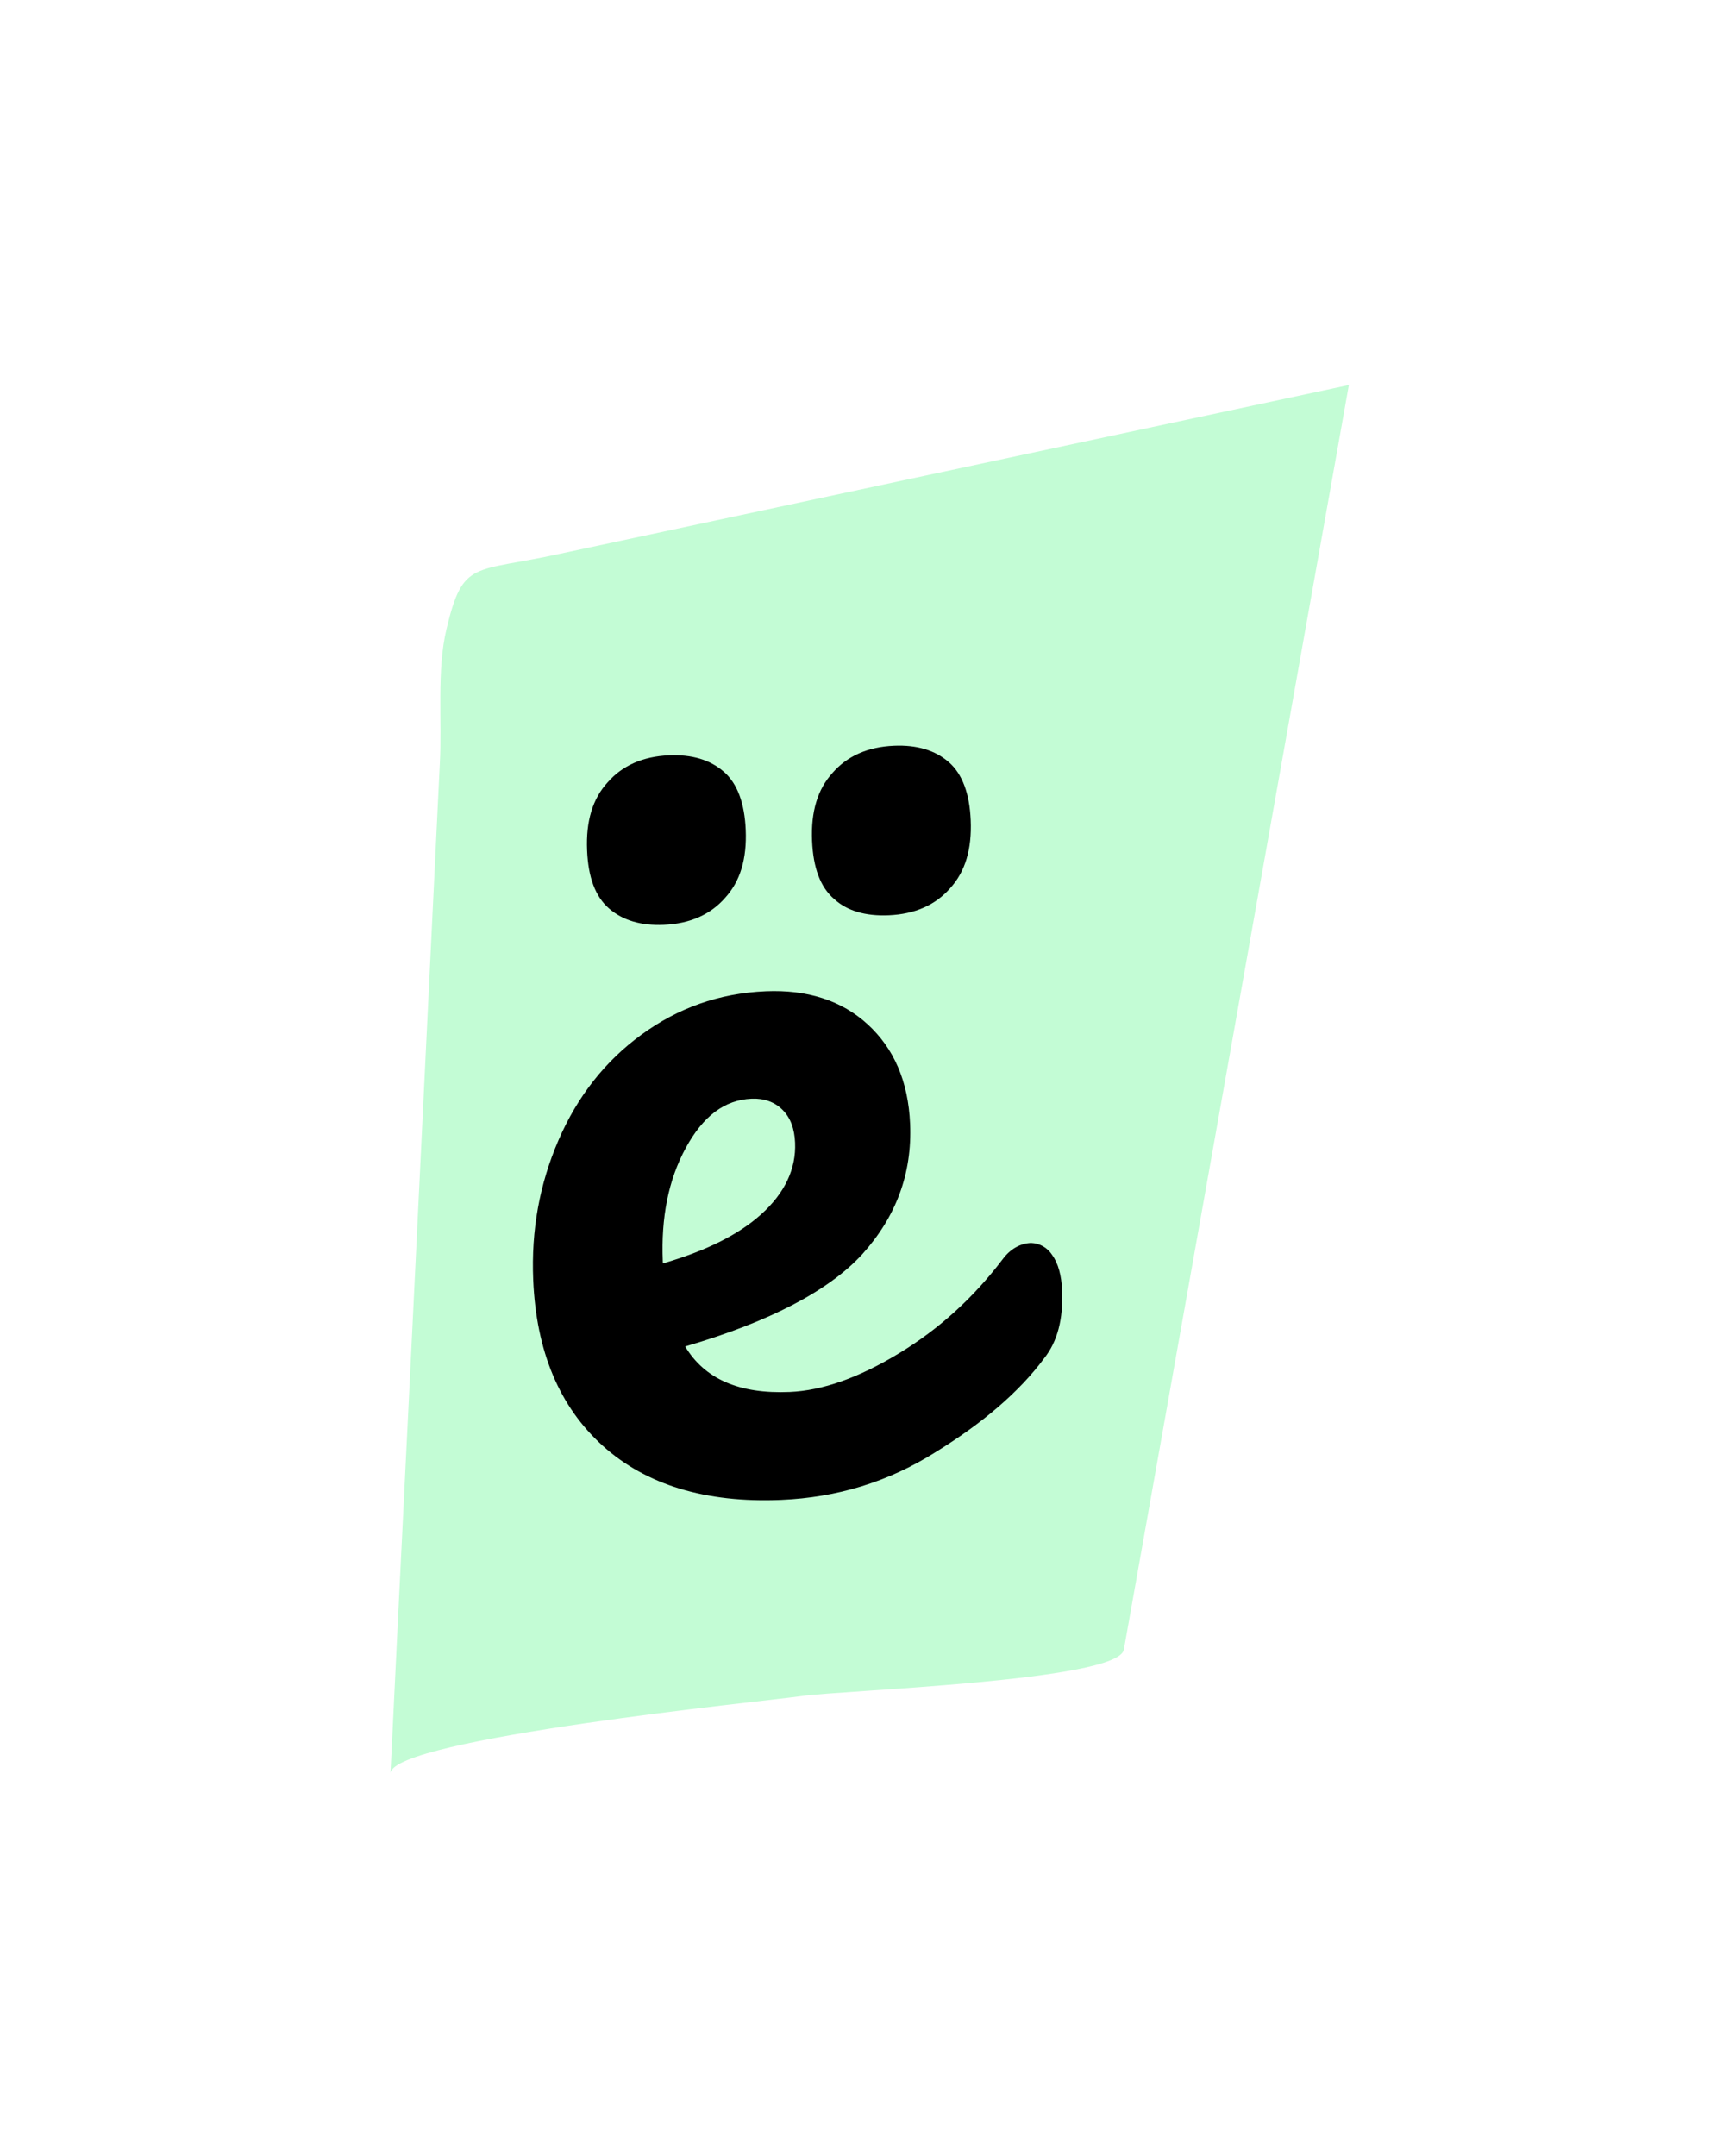
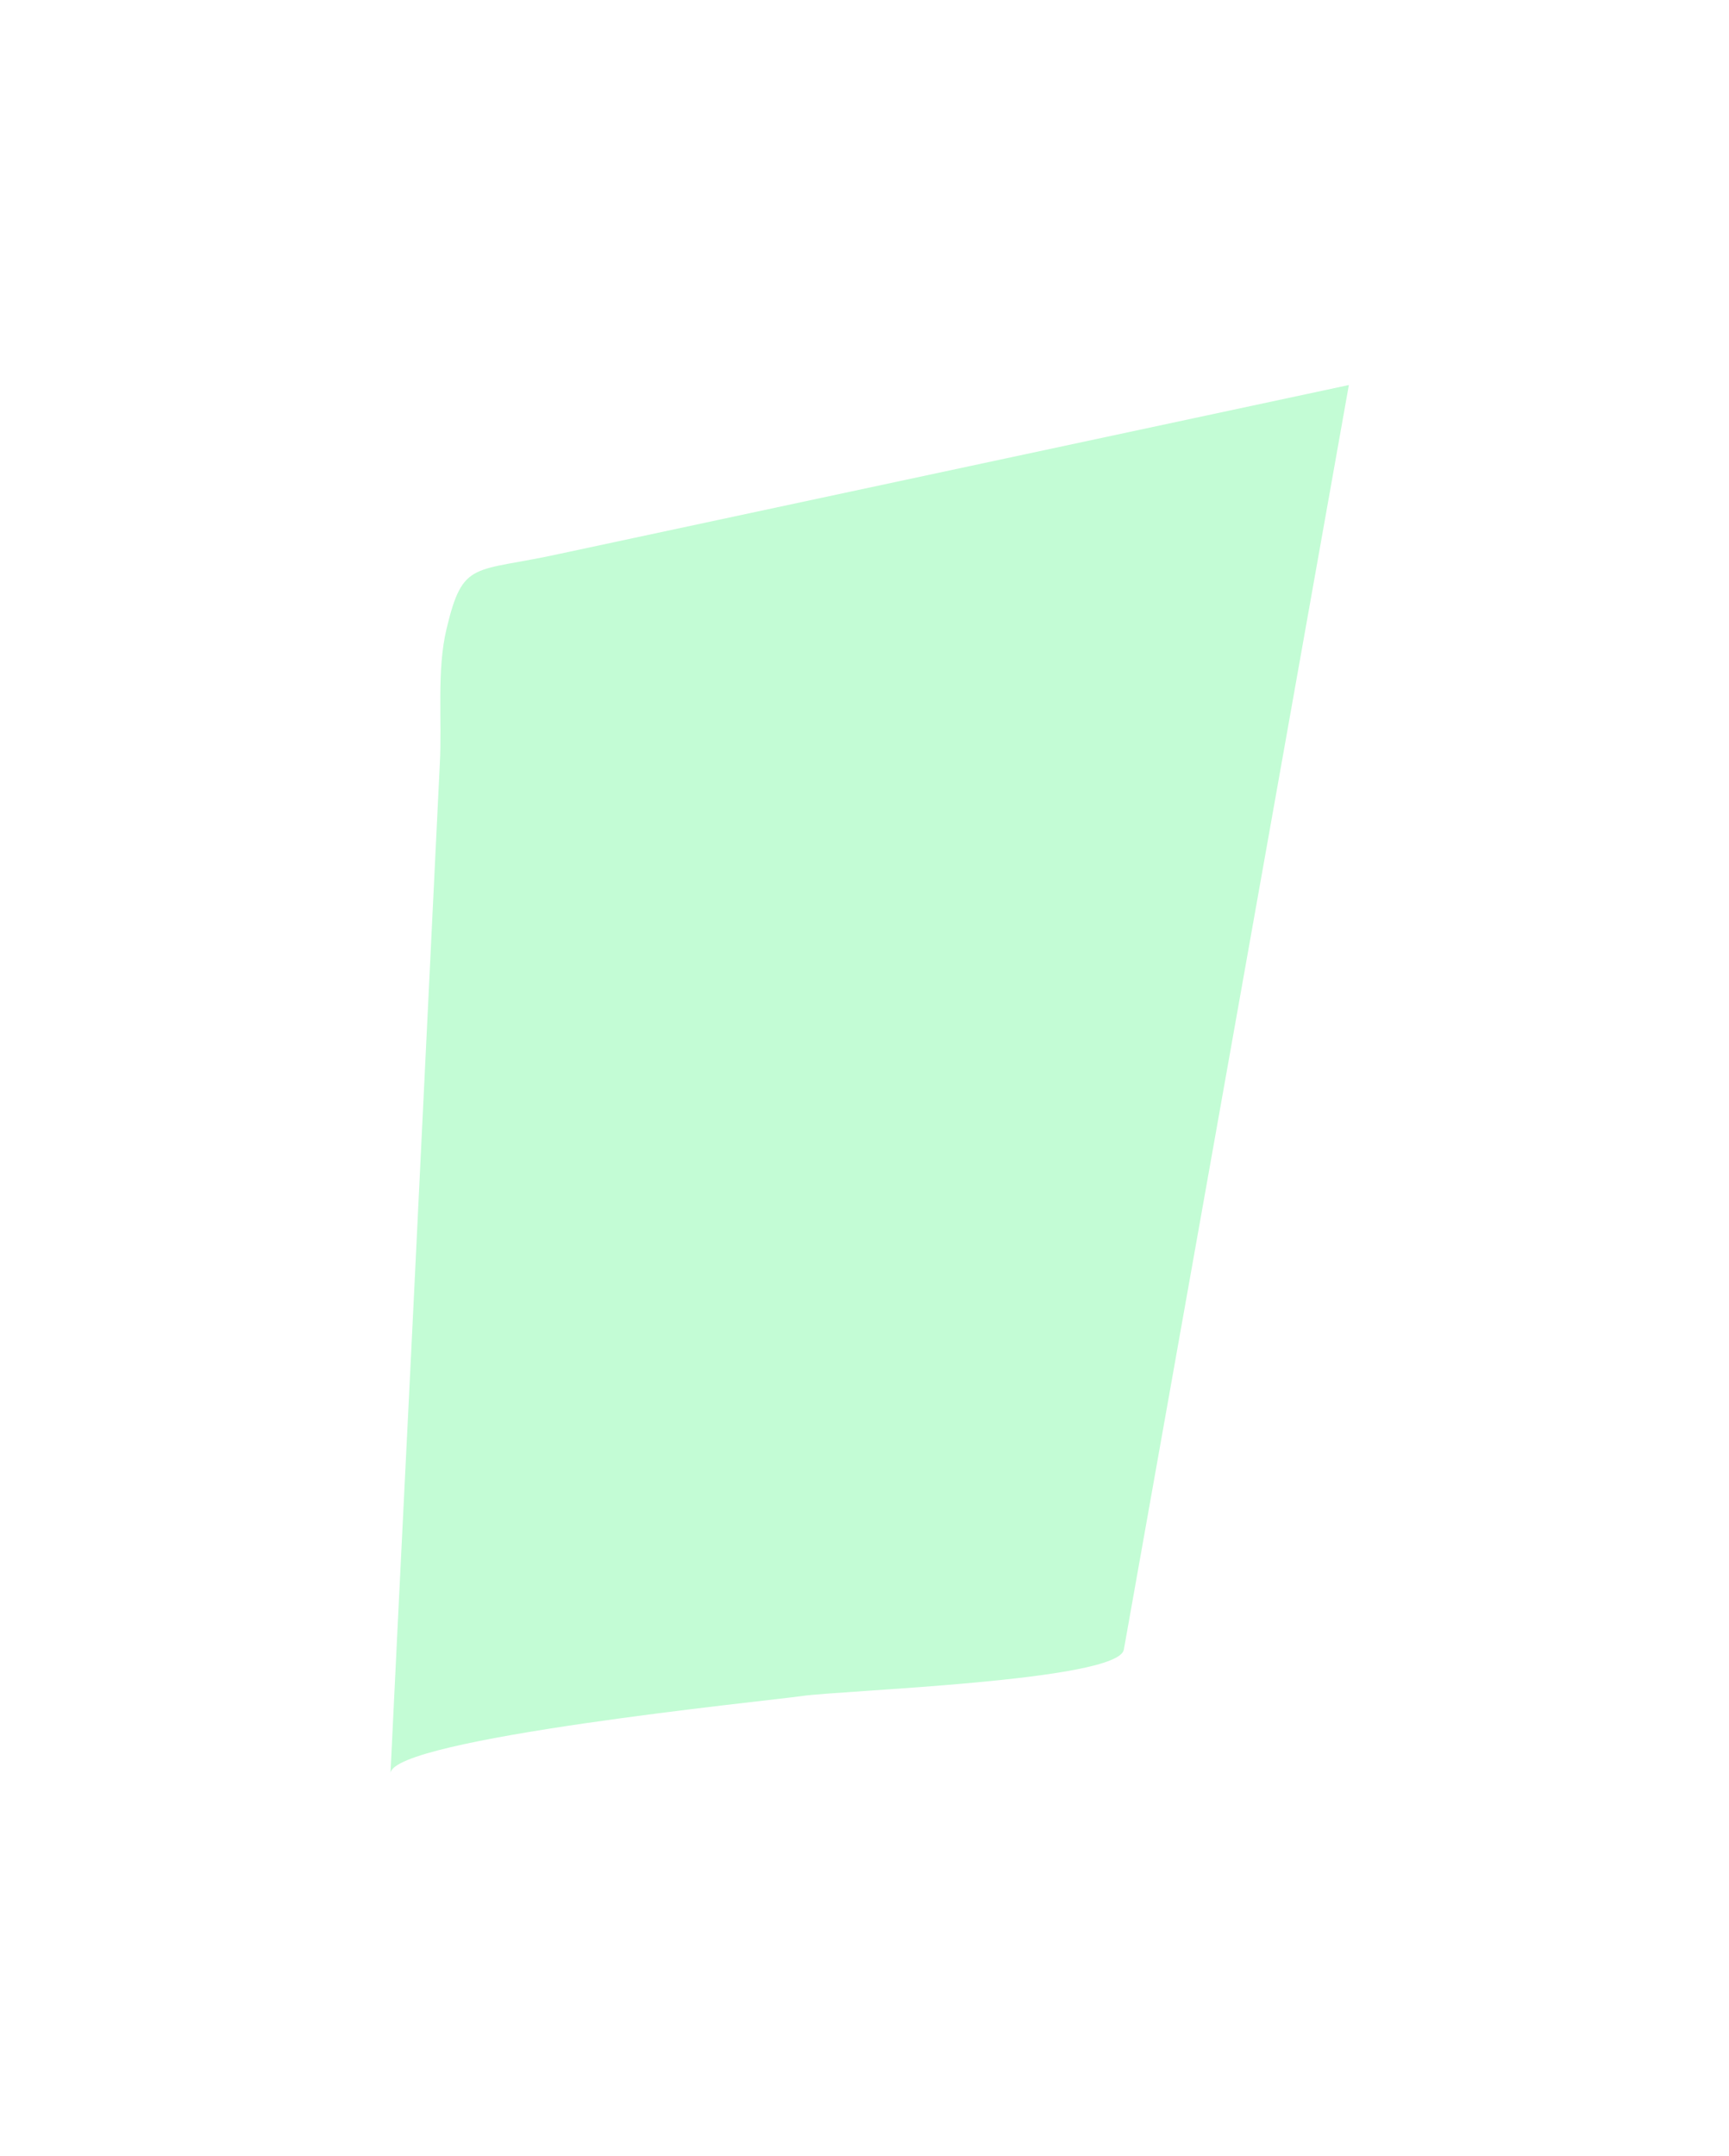
<svg xmlns="http://www.w3.org/2000/svg" width="146" height="182" viewBox="0 0 146 182" fill="none">
  <g filter="url(#filter0_d_2017_48)">
    <path d="M94.898 135.244C94.367 137.901 71.092 138.657 67.716 139.152C64.806 139.568 33.142 142.73 32.974 145.665C33.78 128.824 34.645 111.98 35.451 95.139C36.014 83.578 36.577 72.018 37.139 60.457C37.338 56.876 36.862 52.563 37.709 49.072C39.1 43.215 39.968 44.349 47.22 42.753C69.447 38.001 91.674 33.249 113.901 28.498C107.567 64.08 101.233 99.662 94.898 135.244Z" fill="#C3FCD5" />
-     <path d="M88.858 101.945C89.355 102.626 89.634 103.669 89.686 104.896C89.79 107.351 89.285 109.247 88.174 110.641C86.069 113.483 82.961 116.133 78.966 118.587C74.973 121.099 70.636 122.396 65.96 122.595C59.588 122.866 54.545 121.324 50.891 118.024C47.237 114.724 45.282 110.064 45.026 104.043C44.847 99.834 45.56 95.939 47.159 92.24C48.759 88.541 51.092 85.572 54.159 83.334C57.227 81.095 60.687 79.835 64.662 79.666C68.169 79.517 71.078 80.447 73.272 82.462C75.466 84.477 76.696 87.236 76.85 90.86C77.029 95.069 75.661 98.699 72.809 101.866C69.954 104.974 64.912 107.589 57.855 109.646C59.494 112.387 62.418 113.669 66.685 113.487C69.433 113.37 72.491 112.303 75.916 110.225C79.342 108.147 82.216 105.507 84.656 102.299C85.321 101.392 86.18 100.946 87.057 100.909C87.761 100.937 88.419 101.261 88.858 101.945ZM51.422 72.675C50.267 71.67 49.671 70.055 49.574 67.775C49.47 65.32 50.033 63.422 51.321 62.021C52.549 60.622 54.273 59.846 56.495 59.751C58.424 59.669 59.966 60.131 61.121 61.136C62.277 62.141 62.875 63.813 62.969 66.035C63.074 68.49 62.51 70.388 61.223 71.789C59.994 73.189 58.27 73.965 56.049 74.059C54.12 74.141 52.578 73.68 51.422 72.675ZM57.904 92.896C56.438 95.593 55.812 98.782 55.968 102.465L55.976 102.64C59.504 101.612 62.316 100.262 64.29 98.48C66.264 96.698 67.232 94.666 67.138 92.444C67.088 91.275 66.756 90.352 66.083 89.678C65.41 89.004 64.518 88.691 63.466 88.735C61.186 88.832 59.37 90.198 57.904 92.896ZM70.42 71.867C69.265 70.862 68.669 69.248 68.572 66.968C68.468 64.513 69.031 62.615 70.319 61.213C71.547 59.814 73.271 59.038 75.493 58.943C77.422 58.861 78.964 59.323 80.119 60.328C81.275 61.333 81.873 63.005 81.968 65.227C82.072 67.682 81.508 69.58 80.221 70.982C78.992 72.381 77.268 73.157 75.047 73.251C73.06 73.336 71.517 72.874 70.42 71.867Z" fill="black" />
  </g>
  <defs>
    <filter id="filter0_d_2017_48" x="0.974" y="0.498" width="144.927" height="181.168" filterUnits="userSpaceOnUse" color-interpolation-filters="sRGB">
      <feFlood flood-opacity="0" result="BackgroundImageFix" />
      <feColorMatrix in="SourceAlpha" type="matrix" values="0 0 0 0 0 0 0 0 0 0 0 0 0 0 0 0 0 0 127 0" result="hardAlpha" />
      <feOffset dy="4" />
      <feGaussianBlur stdDeviation="16" />
      <feComposite in2="hardAlpha" operator="out" />
      <feColorMatrix type="matrix" values="0 0 0 0 0.239 0 0 0 0 0.812 0 0 0 0 0.847 0 0 0 0.3 0" />
      <feBlend mode="normal" in2="BackgroundImageFix" result="effect1_dropShadow_2017_48" />
      <feBlend mode="normal" in="SourceGraphic" in2="effect1_dropShadow_2017_48" result="shape" />
    </filter>
  </defs>
</svg>